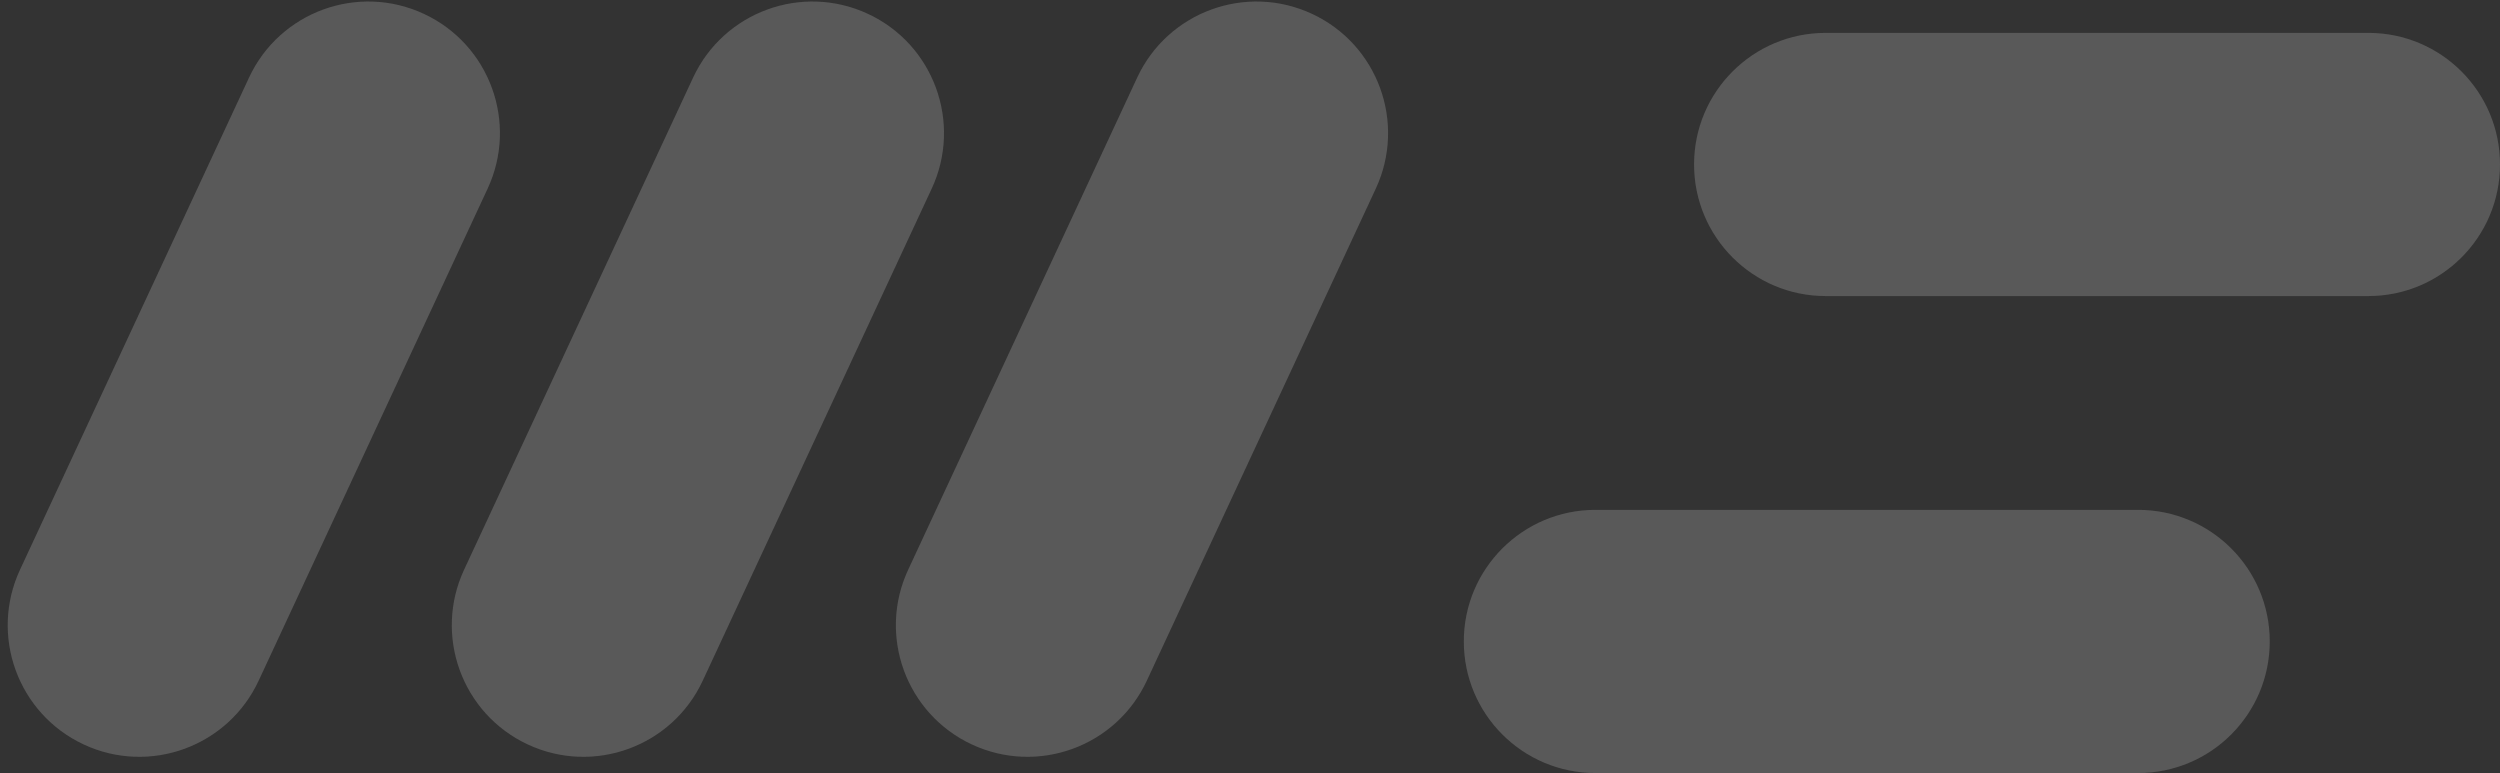
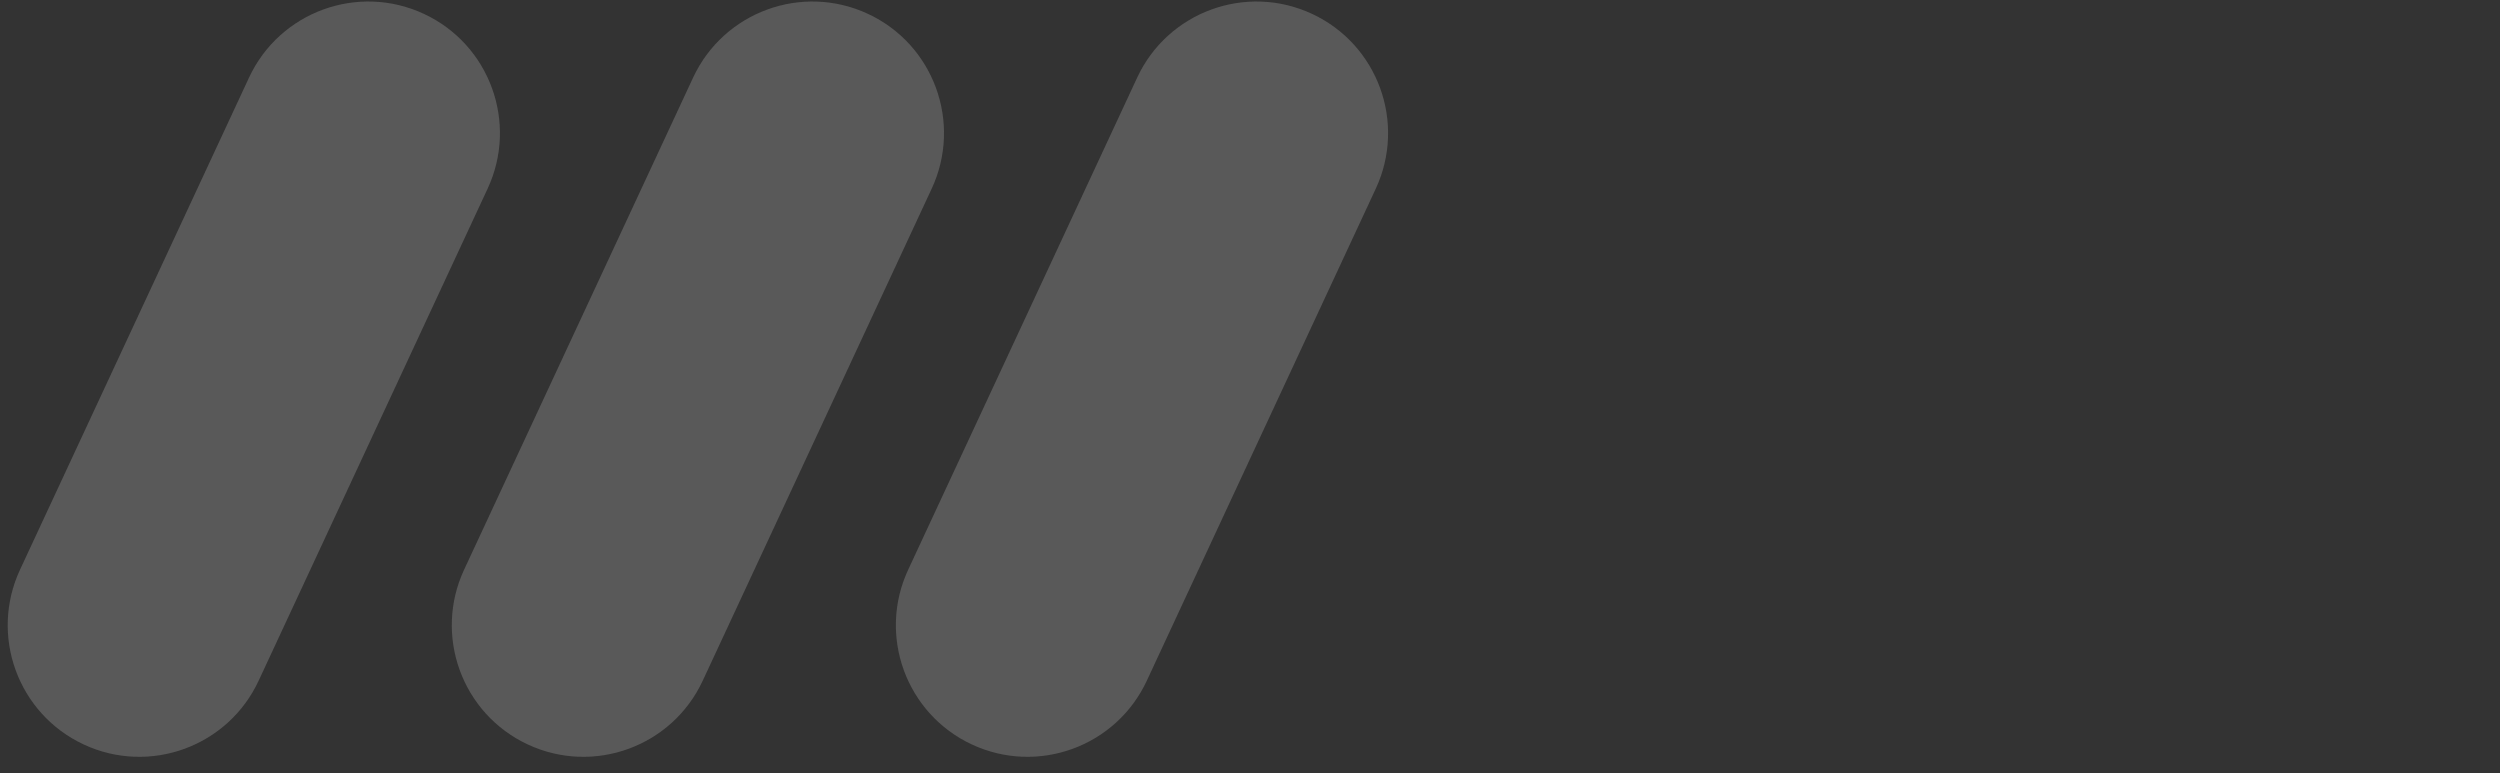
<svg xmlns="http://www.w3.org/2000/svg" width="152" height="47" viewBox="0 0 152 47" fill="none">
  <rect x="0" y="0" width="152" height="47" fill="#333333" stroke="none" />
  <g clip-path="url(#clip0_118_27)">
-     <path fill-rule="evenodd" clip-rule="evenodd" d="M144 2H111C106.582 2 103 5.581 103 10C103 14.418 106.582 18 111 18H144C148.418 18 152 14.418 152 10C152 5.581 148.418 2 144 2ZM130 31H97C92.582 31 89 34.581 89 38.999C89 43.418 92.582 47 97 47H130C134.418 47 138 43.418 138 38.999C138 34.581 134.418 31 130 31Z" fill="white" fill-opacity="0.1" />
-     <path fill-rule="evenodd" clip-rule="evenodd" d="M144 2H111C106.582 2 103 5.581 103 10C103 14.418 106.582 18 111 18H144C148.418 18 152 14.418 152 10C152 5.581 148.418 2 144 2ZM130 31H97C92.582 31 89 34.581 89 38.999C89 43.418 92.582 47 97 47H130C134.418 47 138 43.418 138 38.999C138 34.581 134.418 31 130 31Z" fill="white" fill-opacity="0.1" />
    <path fill-rule="evenodd" clip-rule="evenodd" d="M1.218 34.638L15.141 4.719C17.005 0.714 21.764 -1.022 25.77 0.842C29.775 2.705 31.512 7.464 29.647 11.47L15.724 41.389C13.86 45.394 9.101 47.13 5.096 45.266C1.09 43.402 -0.646 38.644 1.218 34.638ZM28.218 34.638L42.141 4.719C44.005 0.714 48.764 -1.022 52.77 0.842C56.775 2.705 58.511 7.464 56.647 11.47L42.724 41.389C40.86 45.394 36.101 47.13 32.096 45.266C28.09 43.402 26.354 38.644 28.218 34.638ZM69.141 4.719L55.218 34.638C53.354 38.644 55.09 43.402 59.096 45.266C63.102 47.13 67.86 45.394 69.724 41.389L83.647 11.47C85.511 7.464 83.775 2.705 79.769 0.842C75.764 -1.022 71.005 0.714 69.141 4.719Z" fill="white" fill-opacity="0.1" />
    <path fill-rule="evenodd" clip-rule="evenodd" d="M1.218 34.638L15.141 4.719C17.005 0.714 21.764 -1.022 25.77 0.842C29.775 2.705 31.512 7.464 29.647 11.47L15.724 41.389C13.86 45.394 9.101 47.13 5.096 45.266C1.09 43.402 -0.646 38.644 1.218 34.638ZM28.218 34.638L42.141 4.719C44.005 0.714 48.764 -1.022 52.77 0.842C56.775 2.705 58.511 7.464 56.647 11.47L42.724 41.389C40.86 45.394 36.101 47.13 32.096 45.266C28.09 43.402 26.354 38.644 28.218 34.638ZM69.141 4.719L55.218 34.638C53.354 38.644 55.09 43.402 59.096 45.266C63.102 47.13 67.86 45.394 69.724 41.389L83.647 11.47C85.511 7.464 83.775 2.705 79.769 0.842C75.764 -1.022 71.005 0.714 69.141 4.719Z" fill="white" fill-opacity="0.1" />
  </g>
  <defs>
    <clipPath id="clip0_118_27">
      <rect width="152" height="47" fill="white" />
    </clipPath>
  </defs>
</svg>